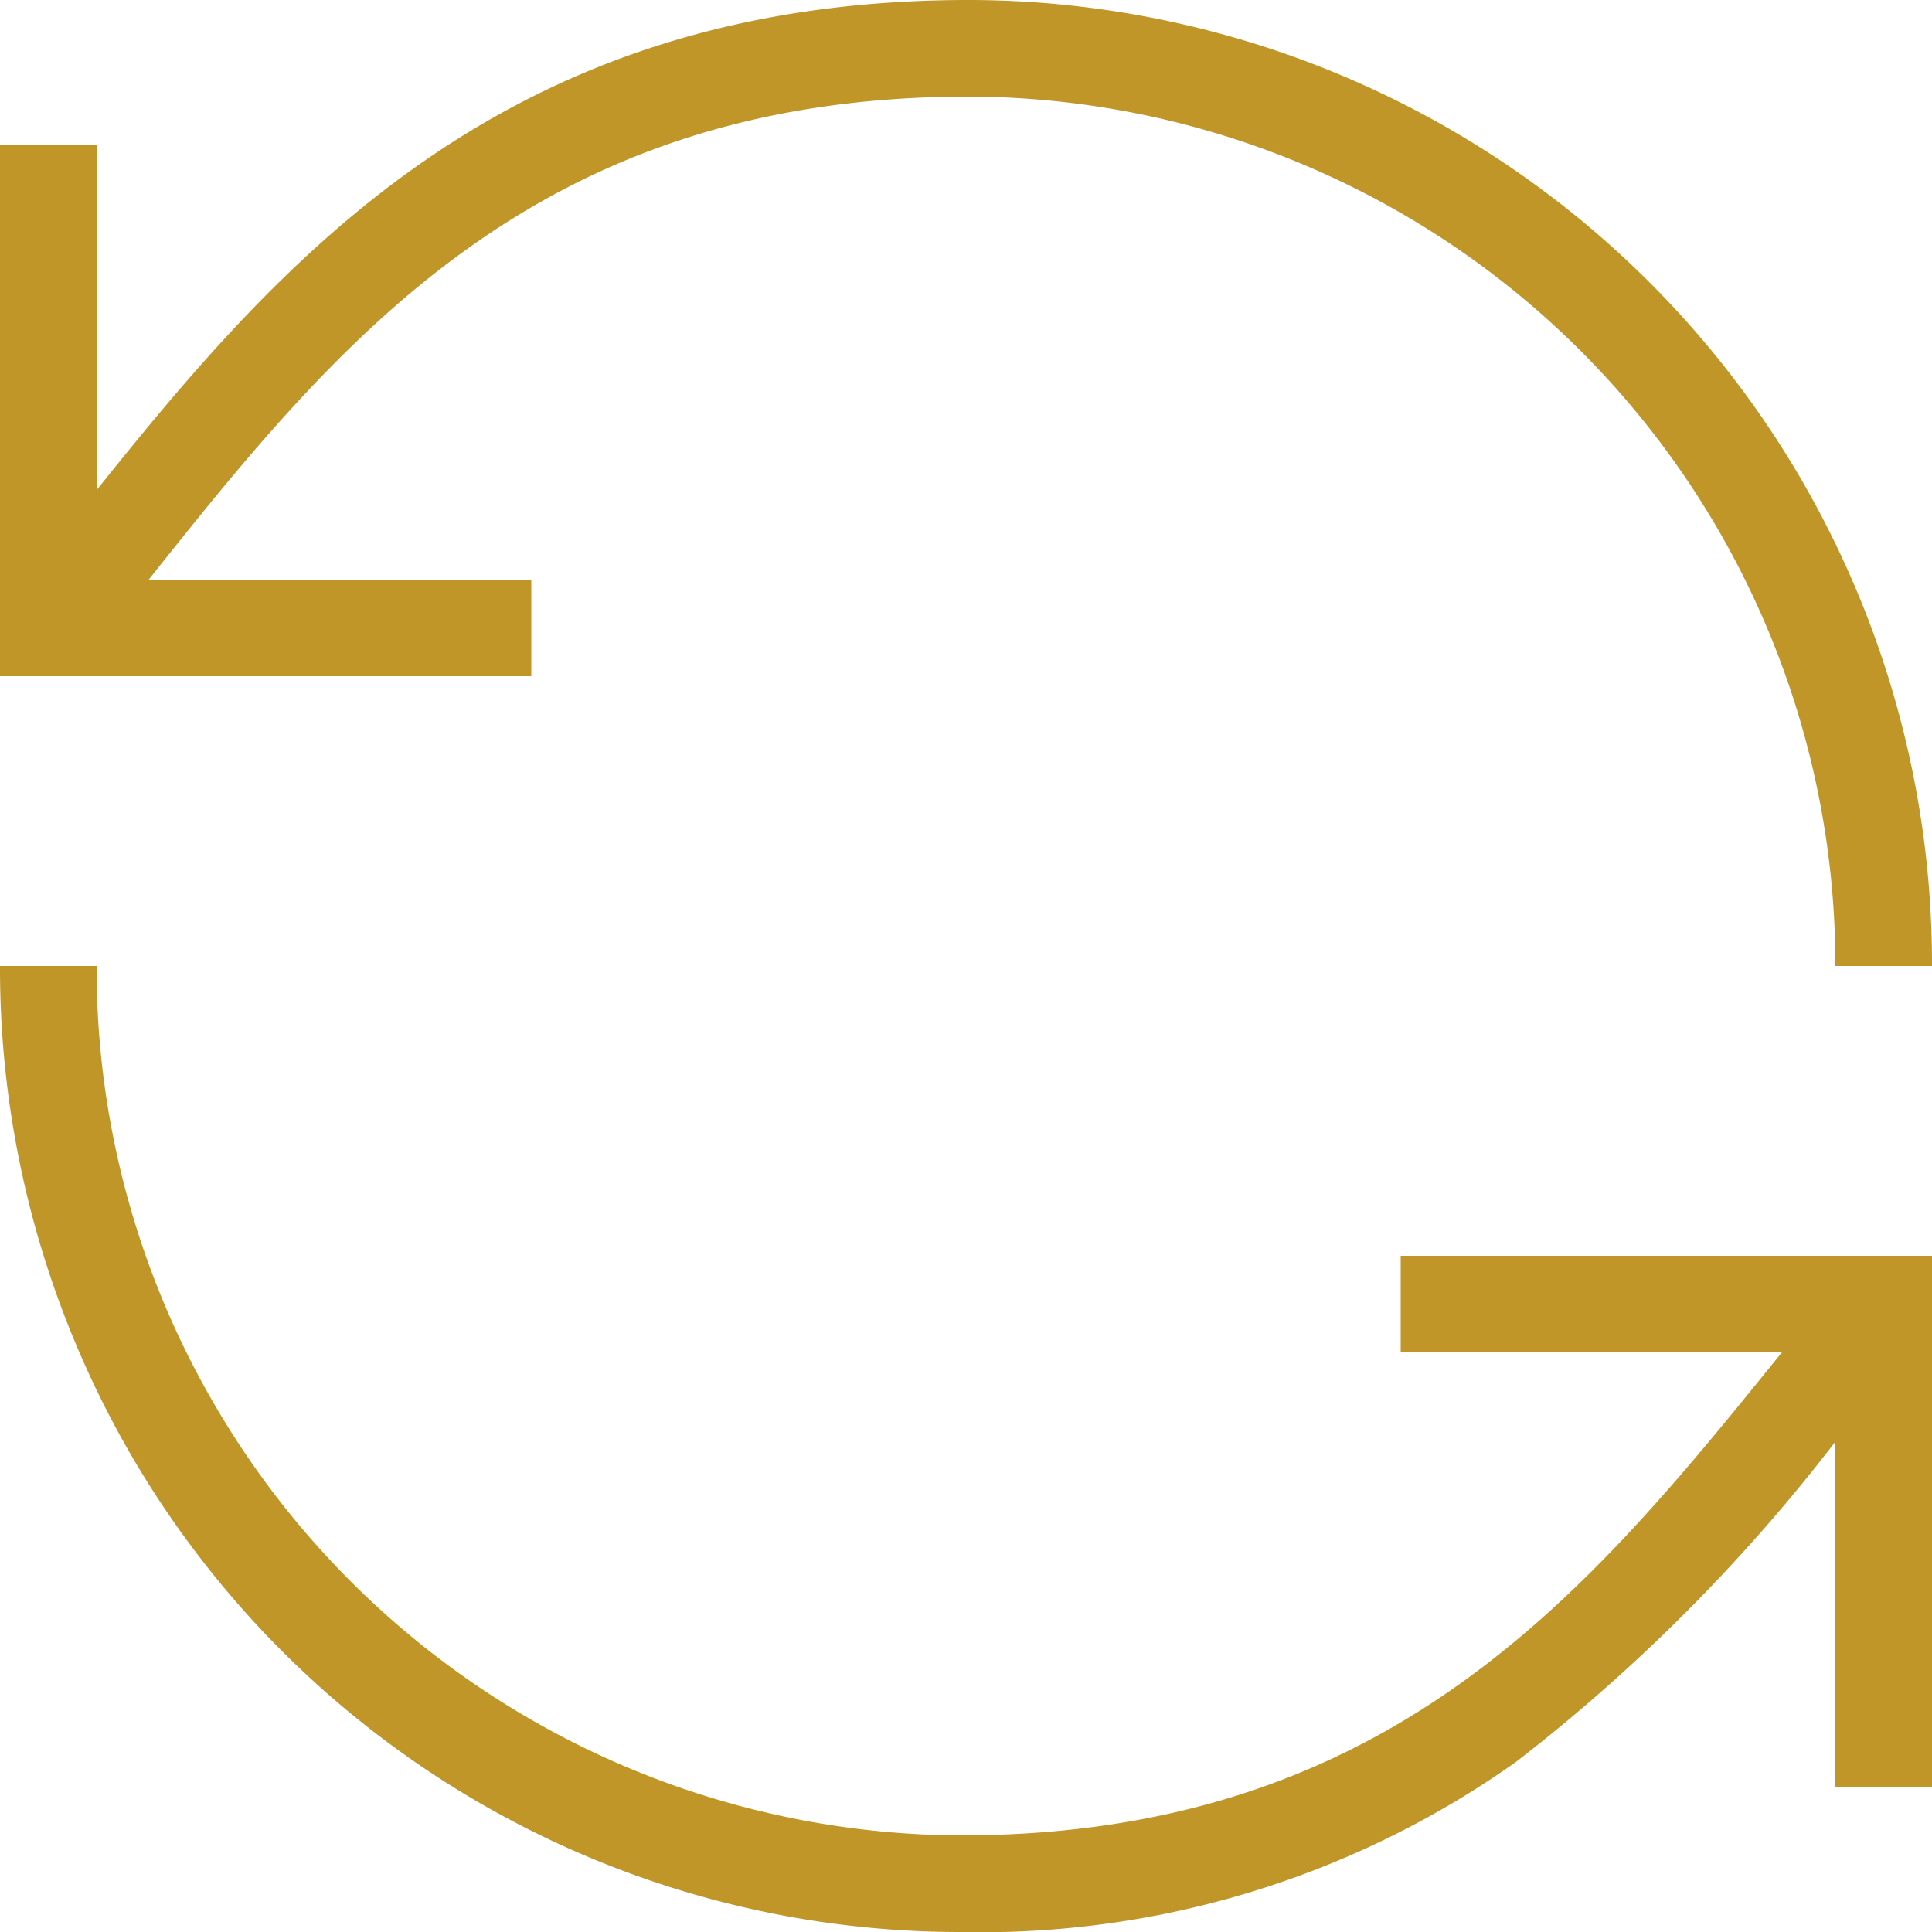
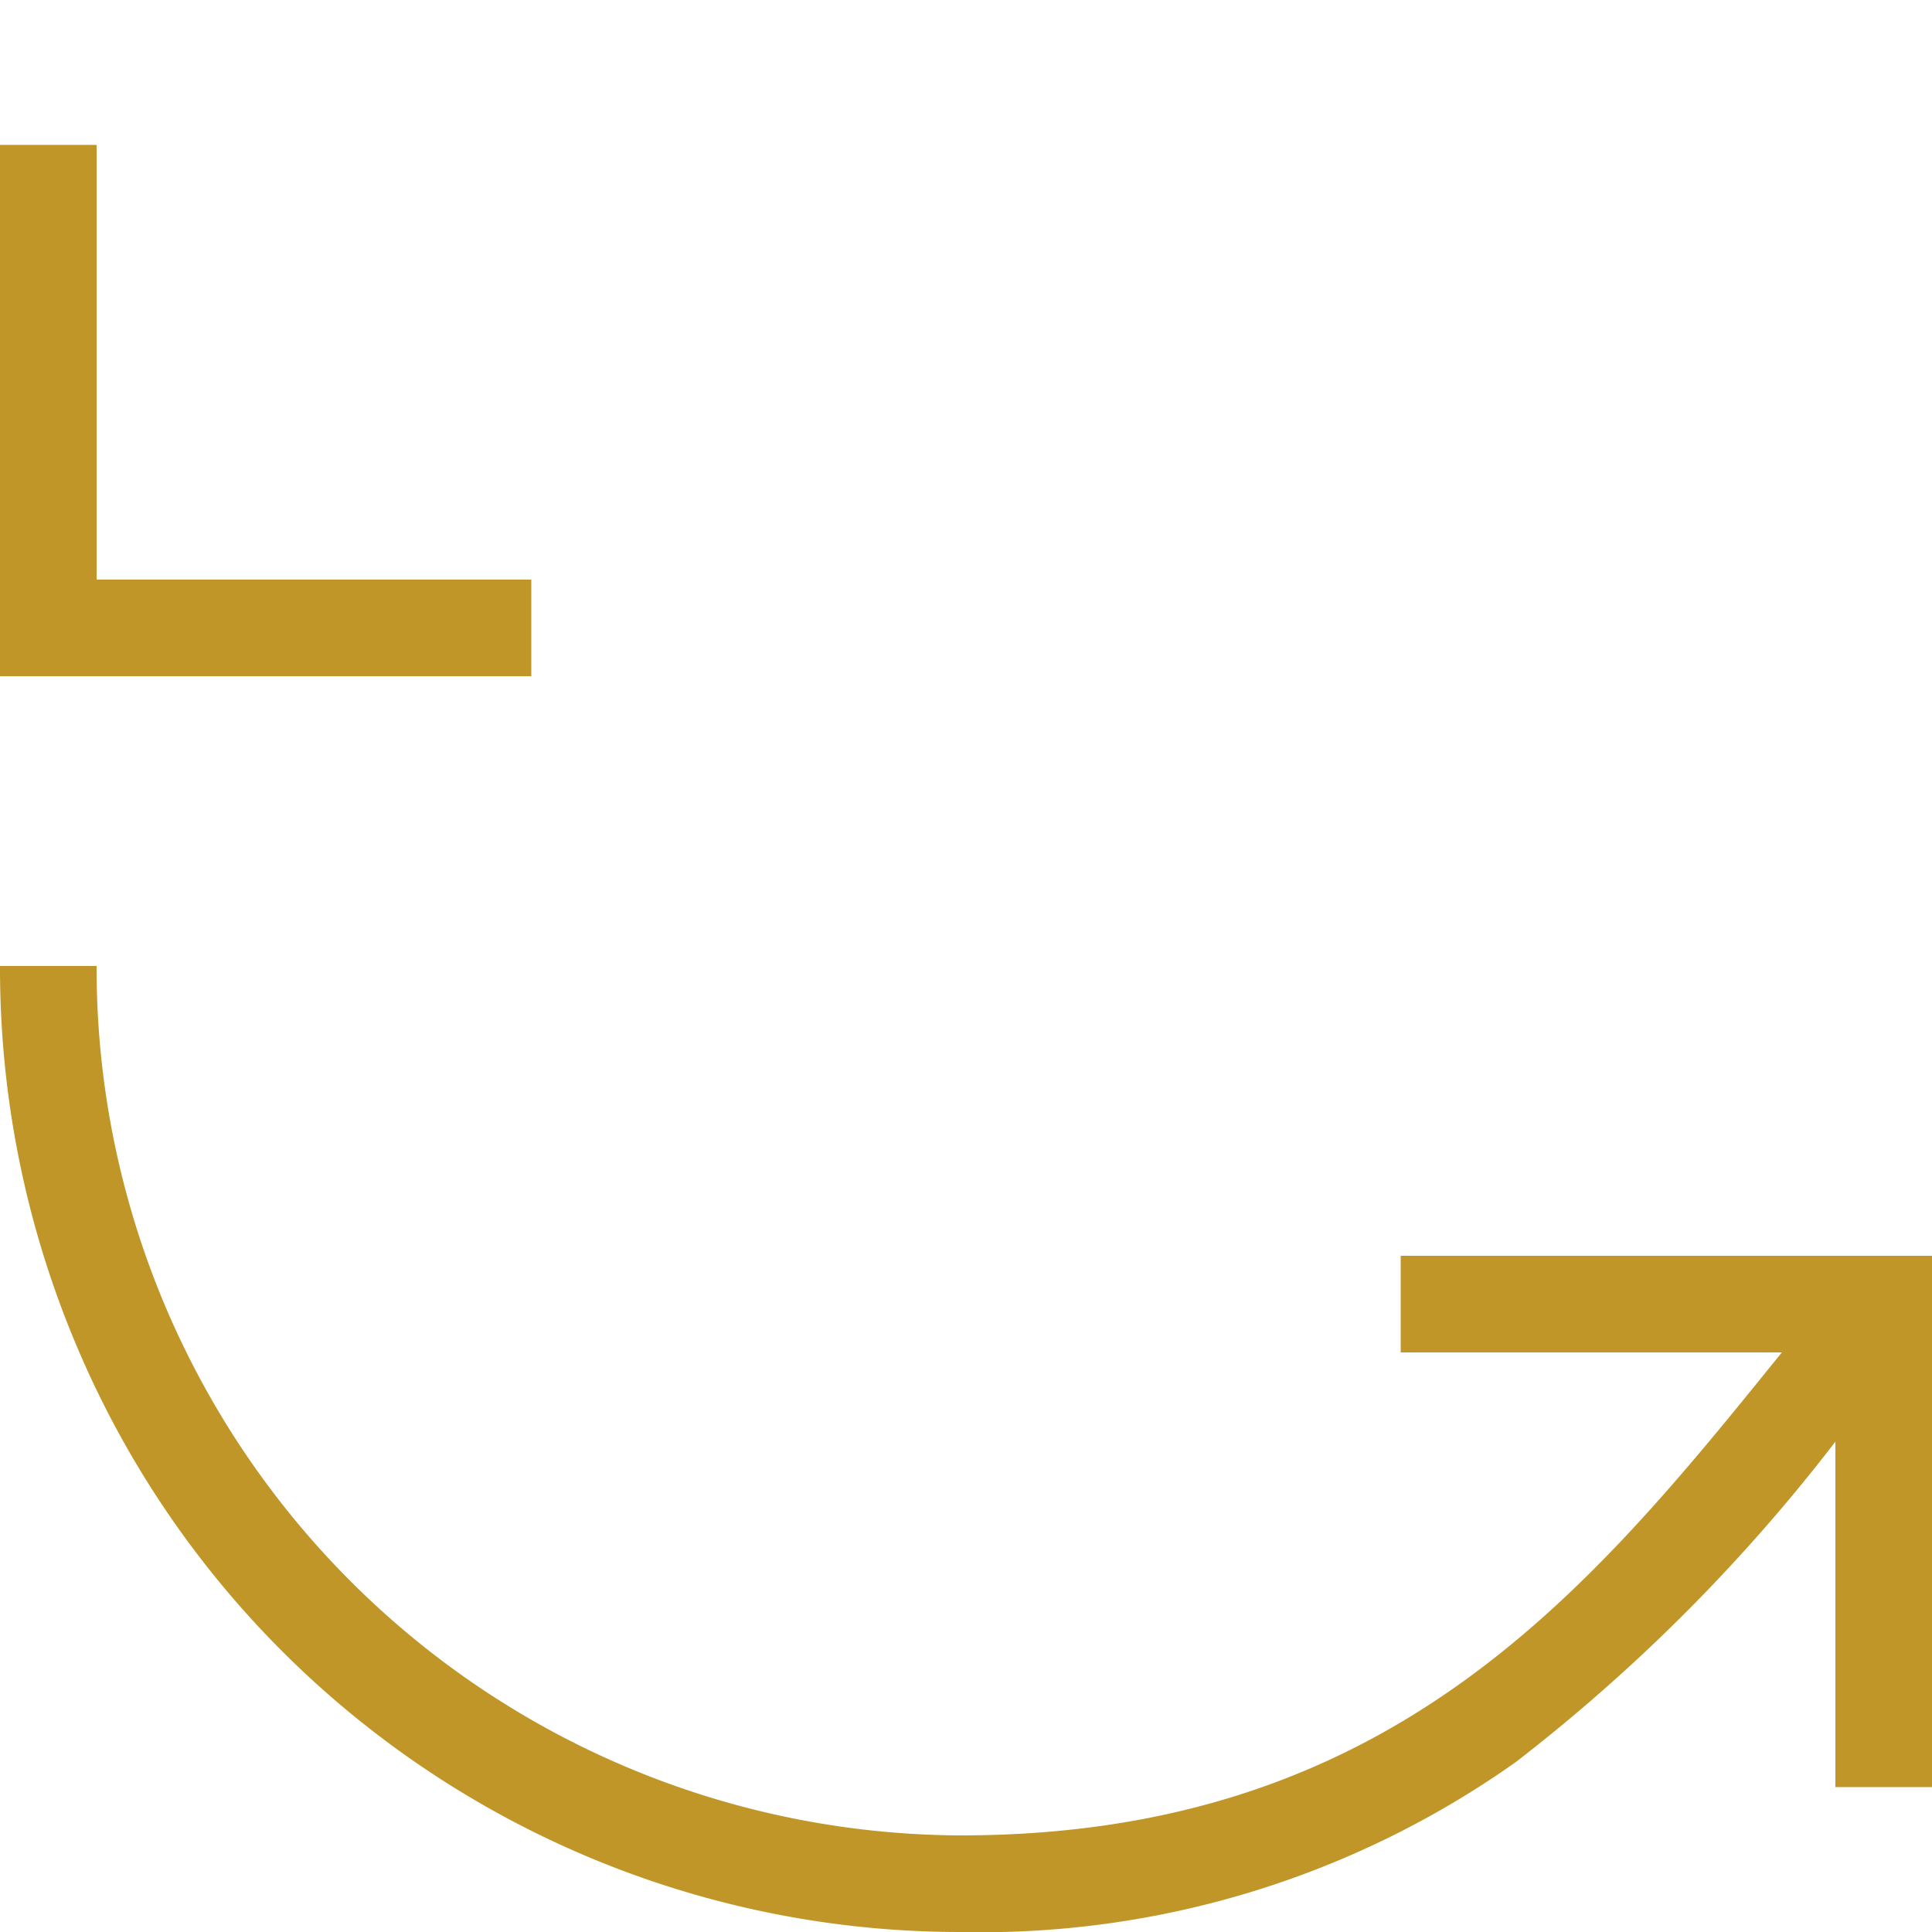
<svg xmlns="http://www.w3.org/2000/svg" id="Groupe_21099" data-name="Groupe 21099" width="40" height="40" viewBox="0 0 40 40">
  <defs>
    <clipPath id="clip-path">
      <rect id="Rectangle_5358" data-name="Rectangle 5358" width="40" height="40" fill="none" stroke="#c09628" stroke-width="1" />
    </clipPath>
  </defs>
  <g id="Groupe_21098" data-name="Groupe 21098" clip-path="url(#clip-path)">
-     <path id="Tracé_6078" data-name="Tracé 6078" d="M40,20H38A17.991,17.991,0,0,0,20.059,2C11.033,2,6.951,7.134,3,12.1c-.4.506-.818,1.028-1.229,1.533L.225,12.368c.4-.495.815-1.013,1.213-1.514C5.483,5.767,10.068,0,20.059,0A19.964,19.964,0,0,1,40,20Z" fill="#c09628" />
    <path id="Tracé_6079" data-name="Tracé 6079" d="M11,14H0V3H2v9h9Z" fill="#c09628" />
    <path id="Tracé_6080" data-name="Tracé 6080" d="M19.879,40A19.855,19.855,0,0,1,1.551,27.781,20.071,20.071,0,0,1,0,20H2A17.96,17.96,0,0,0,19.879,38c8.931,0,13.026-5.067,16.986-9.967.448-.554.911-1.127,1.367-1.674l1.535,1.282c-.446.534-.884,1.076-1.347,1.649a36.348,36.348,0,0,1-7.035,7.19A19.155,19.155,0,0,1,19.879,40Z" fill="#c09628" />
    <path id="Tracé_6081" data-name="Tracé 6081" d="M40,37H38V28H29V26H40Z" fill="#c09628" />
  </g>
</svg>